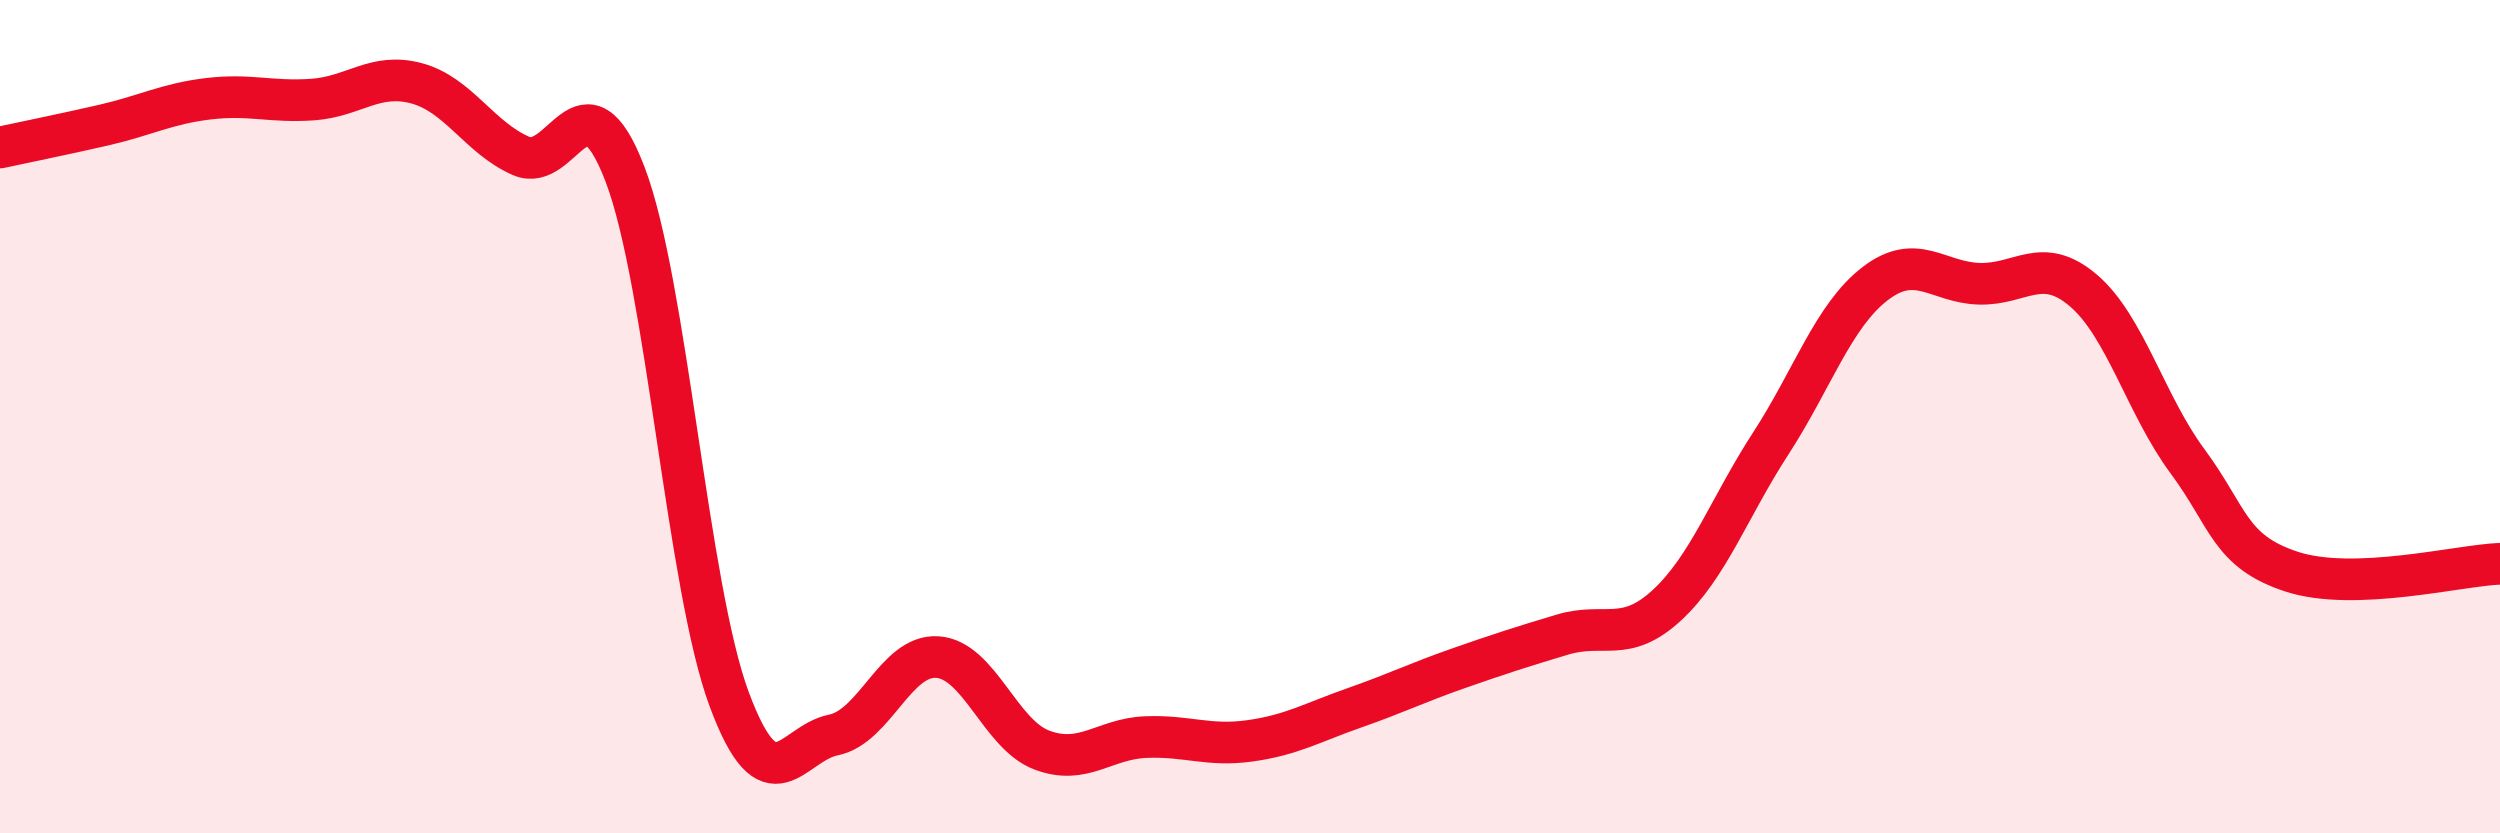
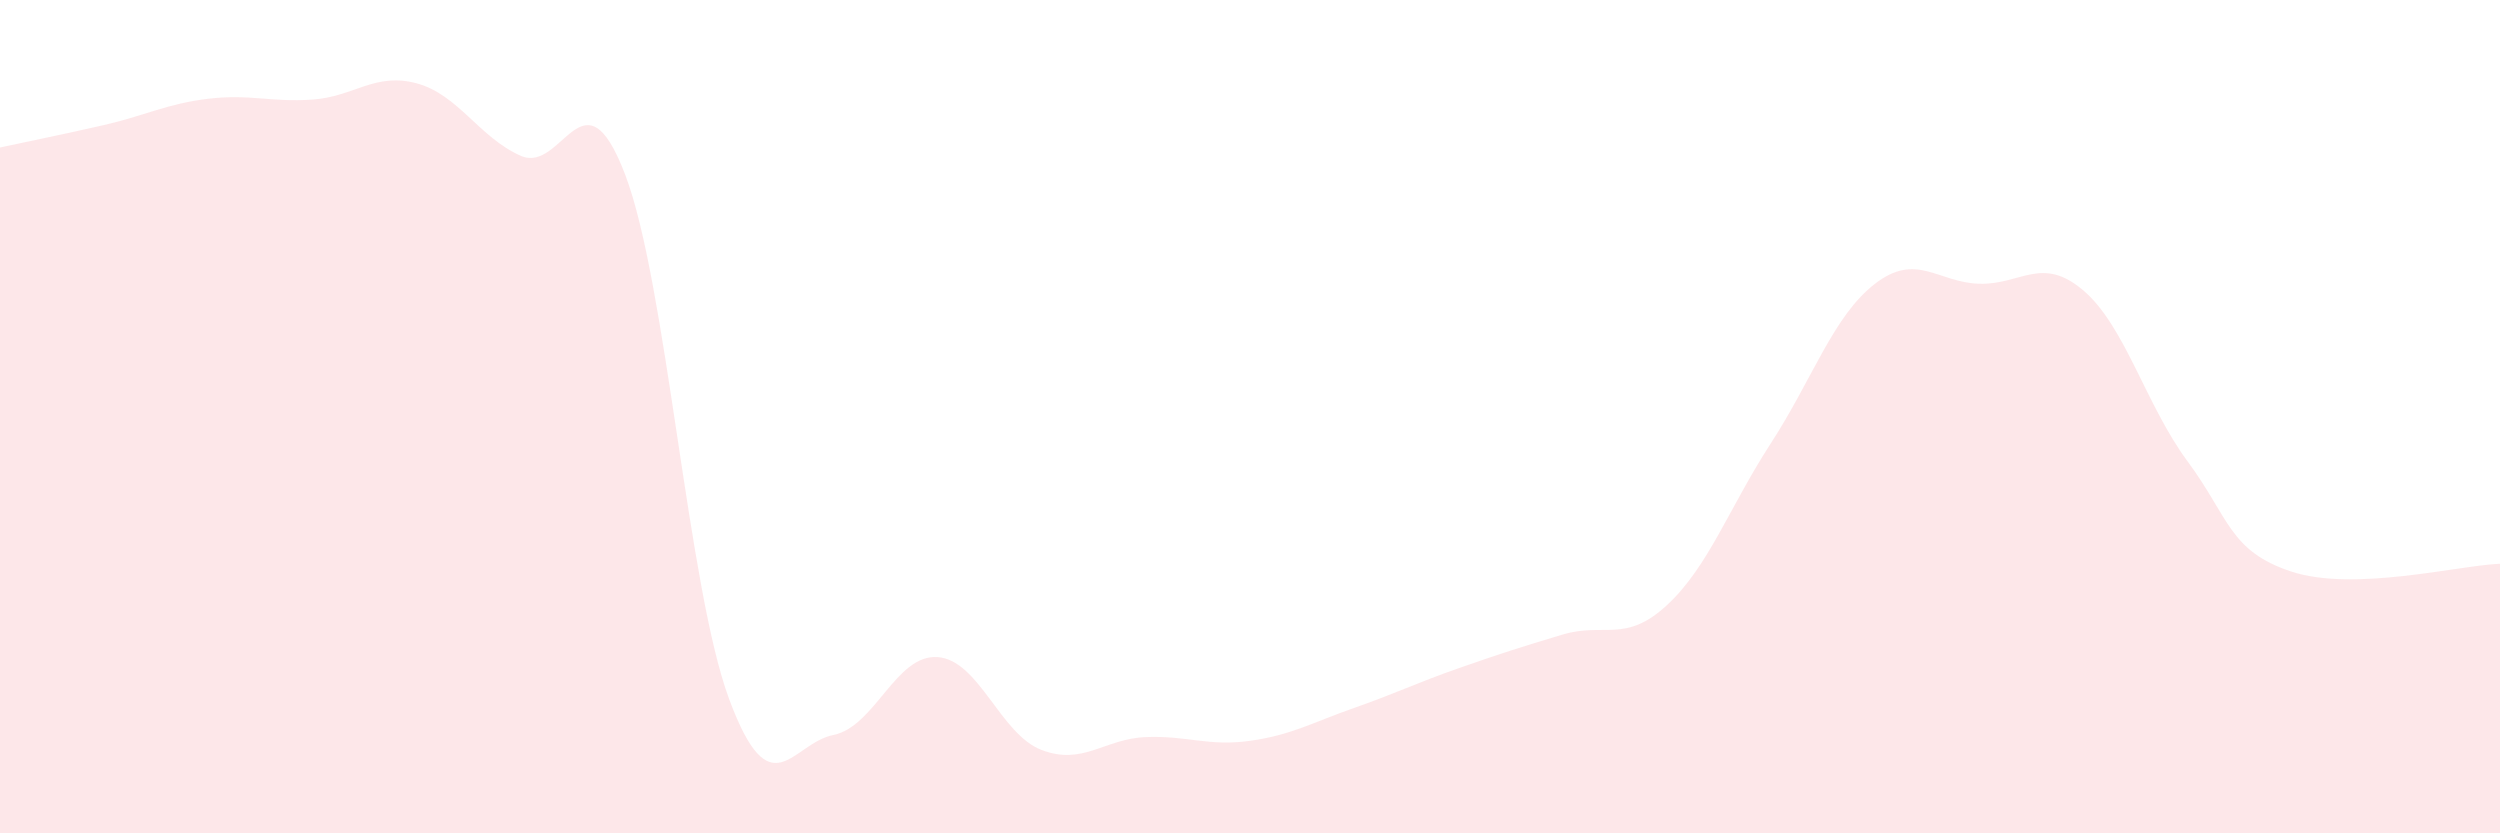
<svg xmlns="http://www.w3.org/2000/svg" width="60" height="20" viewBox="0 0 60 20">
  <path d="M 0,3.54 C 0.5,3.43 1.5,3.23 2.5,3 C 3.5,2.77 4,2.49 5,2.37 C 6,2.25 6.5,2.46 7.5,2.39 C 8.5,2.32 9,1.73 10,2 C 11,2.27 11.5,3.3 12.5,3.74 C 13.5,4.18 14,1.57 15,4.18 C 16,6.79 16.5,14.09 17.5,16.78 C 18.5,19.47 19,17.84 20,17.64 C 21,17.44 21.5,15.7 22.5,15.77 C 23.5,15.84 24,17.62 25,18 C 26,18.38 26.5,17.73 27.5,17.69 C 28.5,17.65 29,17.92 30,17.78 C 31,17.64 31.5,17.34 32.5,16.99 C 33.5,16.64 34,16.39 35,16.04 C 36,15.69 36.5,15.53 37.5,15.23 C 38.5,14.93 39,15.45 40,14.53 C 41,13.61 41.5,12.18 42.5,10.64 C 43.5,9.1 44,7.58 45,6.81 C 46,6.04 46.5,6.78 47.5,6.81 C 48.5,6.84 49,6.12 50,6.97 C 51,7.82 51.5,9.72 52.5,11.07 C 53.5,12.42 53.5,13.23 55,13.72 C 56.5,14.21 59,13.57 60,13.53L60 20L0 20Z" fill="#EB0A25" opacity="0.1" stroke-linecap="round" stroke-linejoin="round" />
-   <path d="M 0,3.54 C 0.5,3.43 1.5,3.23 2.5,3 C 3.5,2.77 4,2.49 5,2.37 C 6,2.25 6.5,2.46 7.5,2.39 C 8.5,2.32 9,1.73 10,2 C 11,2.27 11.5,3.3 12.5,3.74 C 13.5,4.18 14,1.57 15,4.18 C 16,6.79 16.5,14.09 17.5,16.78 C 18.5,19.47 19,17.84 20,17.64 C 21,17.44 21.5,15.7 22.5,15.77 C 23.5,15.84 24,17.62 25,18 C 26,18.38 26.5,17.73 27.5,17.69 C 28.5,17.65 29,17.92 30,17.78 C 31,17.64 31.5,17.34 32.5,16.99 C 33.5,16.64 34,16.39 35,16.04 C 36,15.69 36.5,15.53 37.5,15.23 C 38.5,14.93 39,15.45 40,14.53 C 41,13.61 41.5,12.18 42.5,10.64 C 43.5,9.1 44,7.58 45,6.81 C 46,6.04 46.5,6.78 47.5,6.81 C 48.5,6.84 49,6.12 50,6.97 C 51,7.82 51.5,9.72 52.5,11.07 C 53.5,12.42 53.5,13.23 55,13.72 C 56.5,14.21 59,13.57 60,13.53" stroke="#EB0A25" stroke-width="1" fill="none" stroke-linecap="round" stroke-linejoin="round" />
</svg>